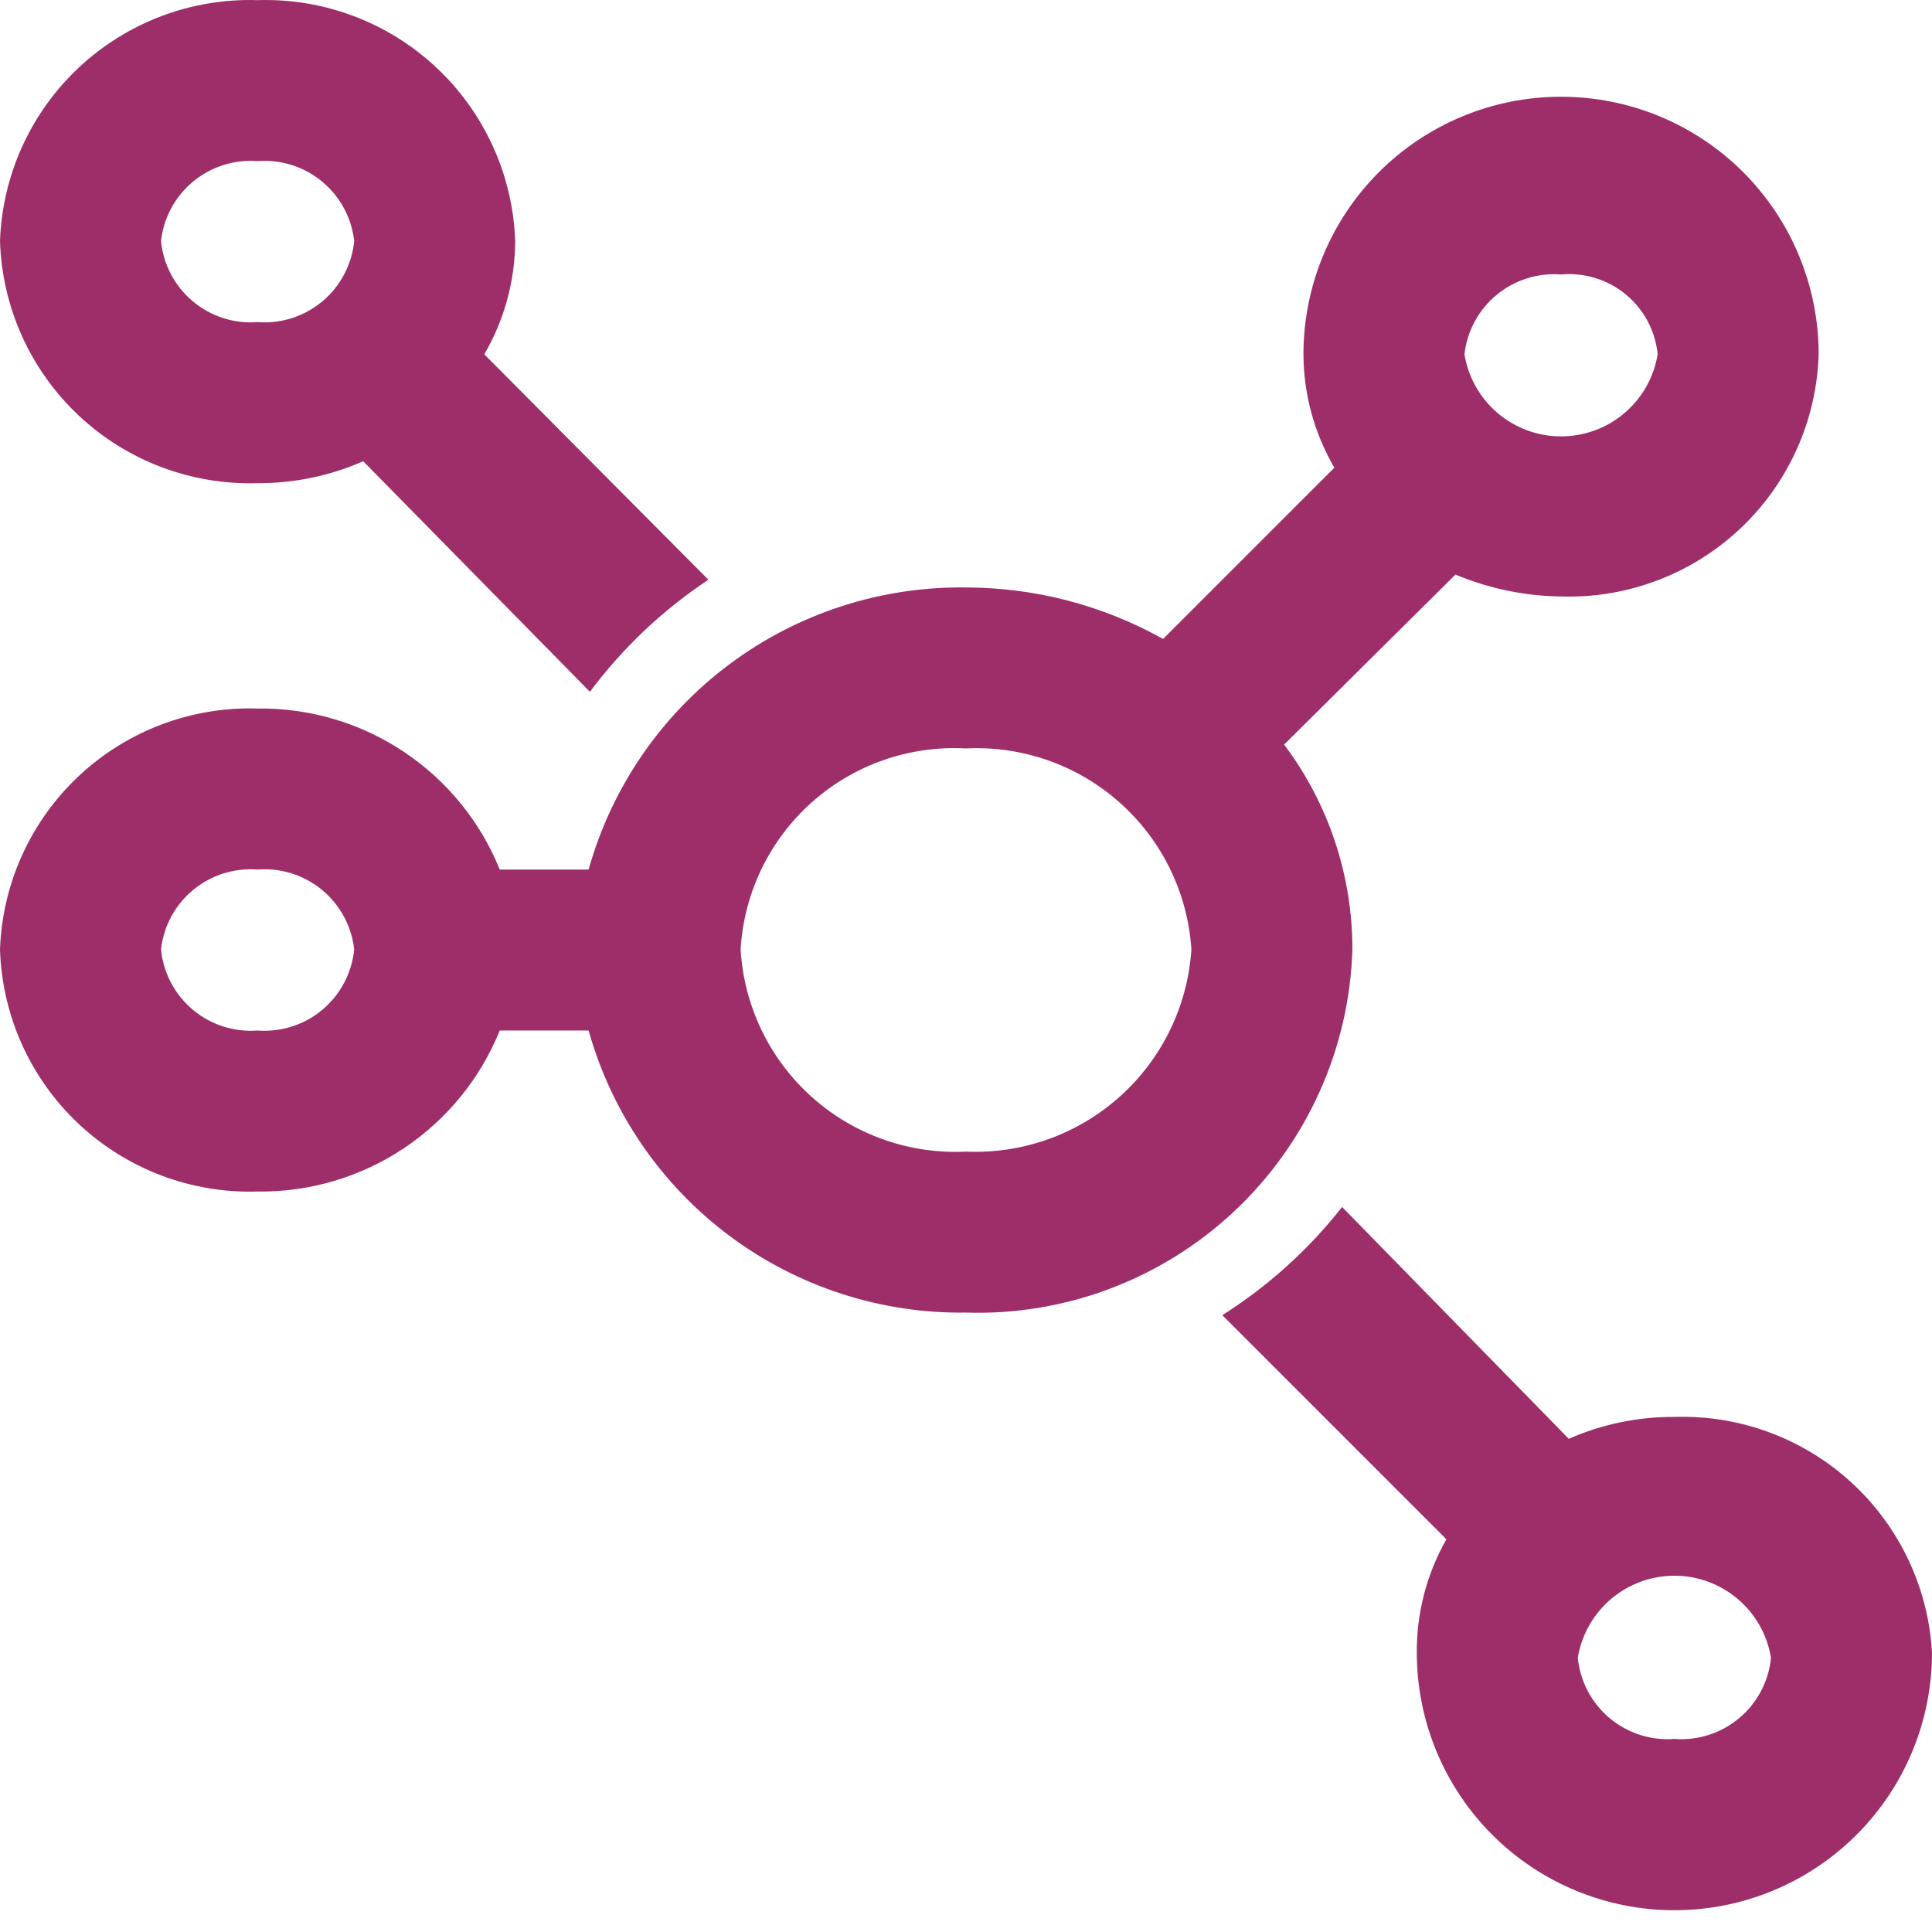
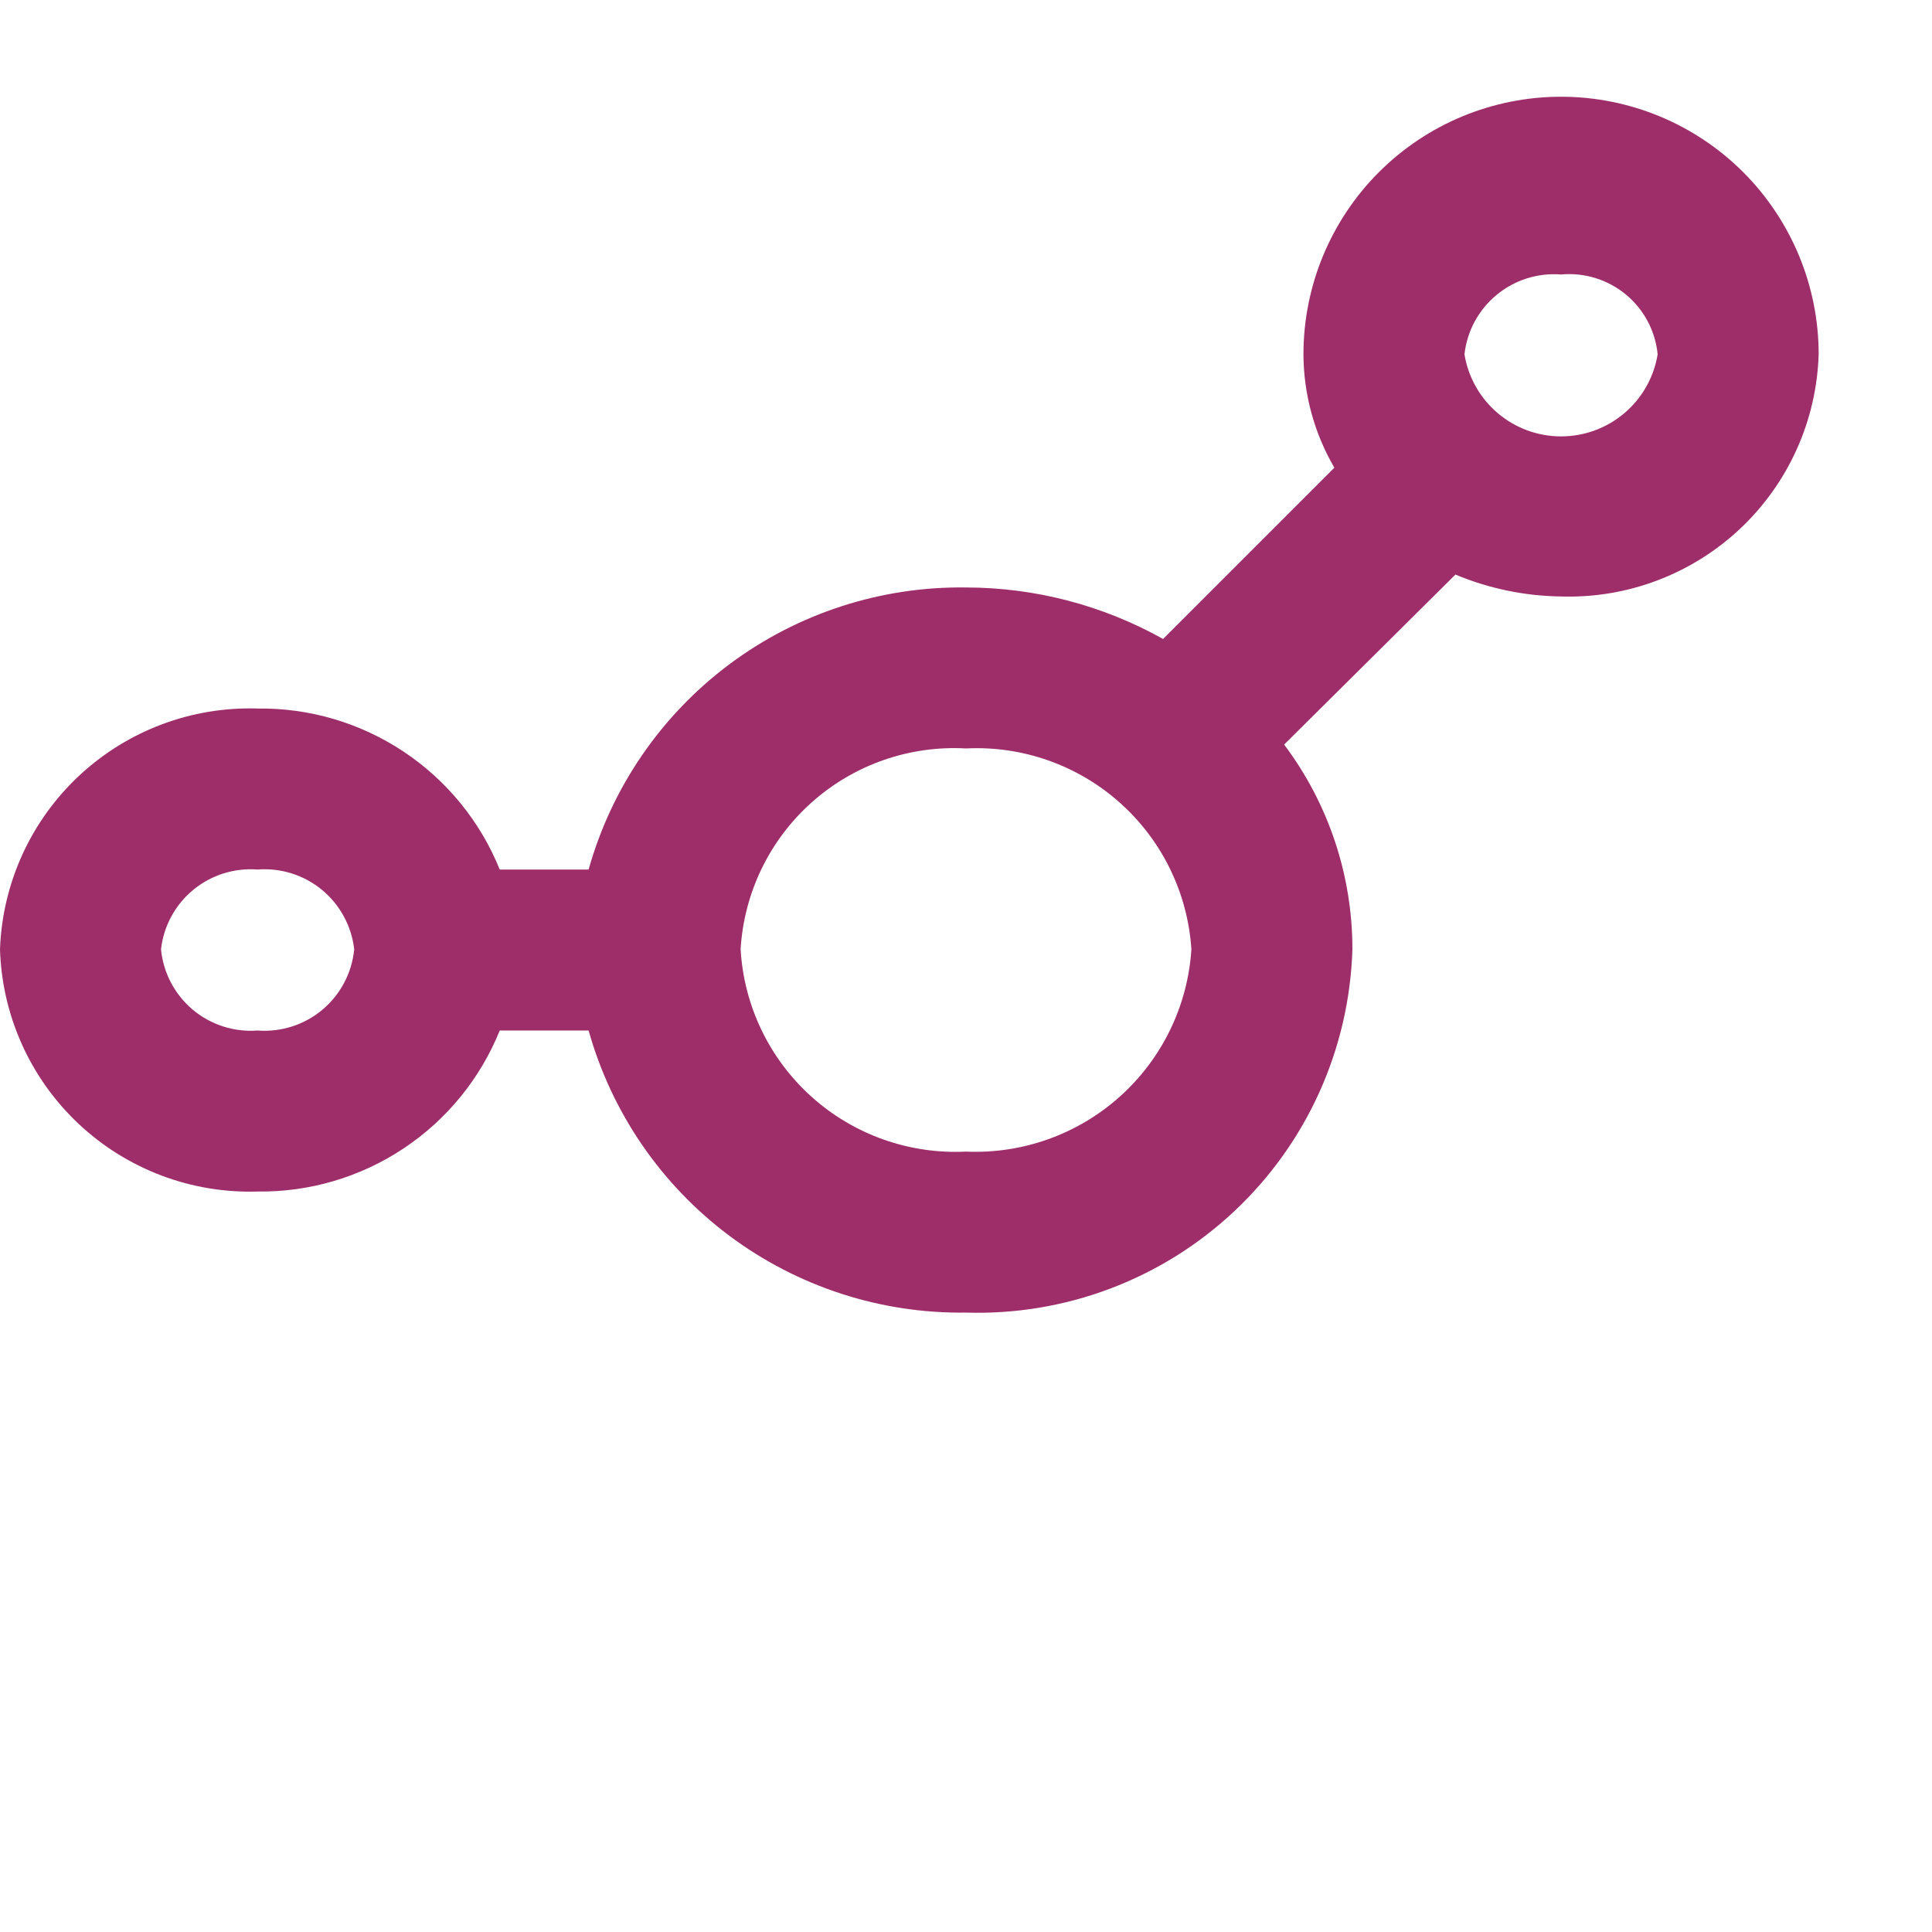
<svg xmlns="http://www.w3.org/2000/svg" width="71" height="71" viewBox="0 0 71 71" fill="none">
  <path d="M49.7 34.889C49.703 32.175 48.823 29.533 47.191 27.363L53.487 21.115C54.717 21.63 56.035 21.903 57.368 21.92C58.574 21.958 59.776 21.758 60.904 21.331C62.033 20.904 63.066 20.259 63.946 19.433C64.825 18.606 65.532 17.615 66.028 16.515C66.524 15.414 66.798 14.227 66.835 13.021C66.835 10.511 65.837 8.103 64.062 6.327C62.287 4.552 59.879 3.555 57.368 3.555C54.857 3.555 52.449 4.552 50.674 6.327C48.899 8.103 47.901 10.511 47.901 13.021C47.907 14.486 48.299 15.922 49.037 17.187L42.742 23.482C40.529 22.243 38.036 21.592 35.5 21.589C32.369 21.546 29.311 22.539 26.803 24.413C24.295 26.288 22.477 28.939 21.631 31.955H18.365C17.651 30.187 16.419 28.676 14.831 27.621C13.243 26.565 11.373 26.013 9.467 26.038C7.039 25.961 4.68 26.85 2.905 28.509C1.131 30.168 0.086 32.462 0 34.889C0.037 36.095 0.311 37.282 0.807 38.383C1.302 39.483 2.01 40.474 2.889 41.301C3.768 42.127 4.802 42.772 5.93 43.199C7.059 43.626 8.261 43.826 9.467 43.788C11.373 43.813 13.243 43.261 14.831 42.205C16.419 41.15 17.651 39.639 18.365 37.871H21.631C22.477 40.887 24.295 43.538 26.803 45.413C29.311 47.287 32.369 48.281 35.5 48.237C37.309 48.294 39.111 47.994 40.804 47.354C42.497 46.714 44.048 45.746 45.366 44.506C46.685 43.267 47.747 41.779 48.49 40.129C49.234 38.479 49.645 36.698 49.7 34.889ZM57.368 10.087C58.227 10.008 59.083 10.272 59.748 10.822C60.414 11.372 60.834 12.162 60.918 13.021C60.78 13.863 60.347 14.629 59.697 15.181C59.047 15.734 58.221 16.037 57.368 16.037C56.515 16.037 55.689 15.734 55.039 15.181C54.389 14.629 53.956 13.863 53.818 13.021C53.914 12.167 54.337 11.384 55 10.836C55.662 10.289 56.511 10.02 57.368 10.087ZM9.467 37.871C8.602 37.937 7.747 37.662 7.083 37.105C6.42 36.547 6.001 35.752 5.917 34.889C6.012 34.035 6.436 33.252 7.098 32.704C7.761 32.157 8.61 31.888 9.467 31.955C10.323 31.888 11.173 32.157 11.835 32.704C12.497 33.252 12.921 34.035 13.017 34.889C12.932 35.752 12.514 36.547 11.85 37.105C11.187 37.662 10.331 37.937 9.467 37.871ZM35.5 42.321C33.419 42.424 31.38 41.701 29.829 40.31C28.278 38.918 27.339 36.97 27.217 34.889C27.339 32.813 28.279 30.869 29.832 29.485C31.385 28.101 33.423 27.389 35.5 27.505C37.574 27.401 39.605 28.118 41.155 29.5C42.705 30.881 43.649 32.817 43.783 34.889C43.649 36.965 42.707 38.906 41.158 40.295C39.61 41.685 37.578 42.412 35.5 42.321Z" fill="#9E2E6A" />
-   <path d="M9.467 17.755C10.803 17.763 12.126 17.489 13.348 16.95L21.679 25.423C22.883 23.81 24.356 22.417 26.033 21.305L17.797 13.021C18.535 11.757 18.927 10.32 18.933 8.856C18.847 6.428 17.802 4.134 16.028 2.475C14.254 0.816 11.894 -0.072 9.467 0.005C7.039 -0.072 4.68 0.816 2.905 2.475C1.131 4.134 0.086 6.428 0 8.856C0.037 10.062 0.311 11.249 0.807 12.349C1.302 13.449 2.01 14.441 2.889 15.267C3.768 16.094 4.802 16.739 5.93 17.166C7.059 17.592 8.261 17.793 9.467 17.755ZM9.467 5.921C10.323 5.855 11.173 6.123 11.835 6.671C12.497 7.218 12.921 8.002 13.017 8.856C12.932 9.719 12.514 10.514 11.85 11.071C11.187 11.629 10.331 11.904 9.467 11.838C8.602 11.904 7.747 11.629 7.083 11.071C6.42 10.514 6.001 9.719 5.917 8.856C6.012 8.002 6.436 7.218 7.098 6.671C7.761 6.123 8.61 5.855 9.467 5.921ZM61.533 52.071C60.197 52.063 58.874 52.337 57.652 52.876L49.321 44.356C48.091 45.922 46.602 47.267 44.919 48.332L53.155 56.568C52.432 57.836 52.056 59.273 52.067 60.733C52.067 63.244 53.064 65.652 54.839 67.427C56.615 69.203 59.023 70.2 61.533 70.2C64.044 70.2 66.452 69.203 68.227 67.427C70.003 65.652 71 63.244 71 60.733C70.865 58.339 69.8 56.093 68.031 54.474C66.262 52.856 63.93 51.993 61.533 52.071ZM61.533 63.905C60.669 63.971 59.813 63.695 59.15 63.138C58.486 62.581 58.068 61.785 57.983 60.923C58.121 60.081 58.554 59.315 59.204 58.763C59.855 58.21 60.68 57.907 61.533 57.907C62.387 57.907 63.212 58.21 63.862 58.763C64.513 59.315 64.945 60.081 65.083 60.923C64.999 61.785 64.58 62.581 63.917 63.138C63.253 63.695 62.398 63.971 61.533 63.905Z" fill="#9E2E6A" />
</svg>